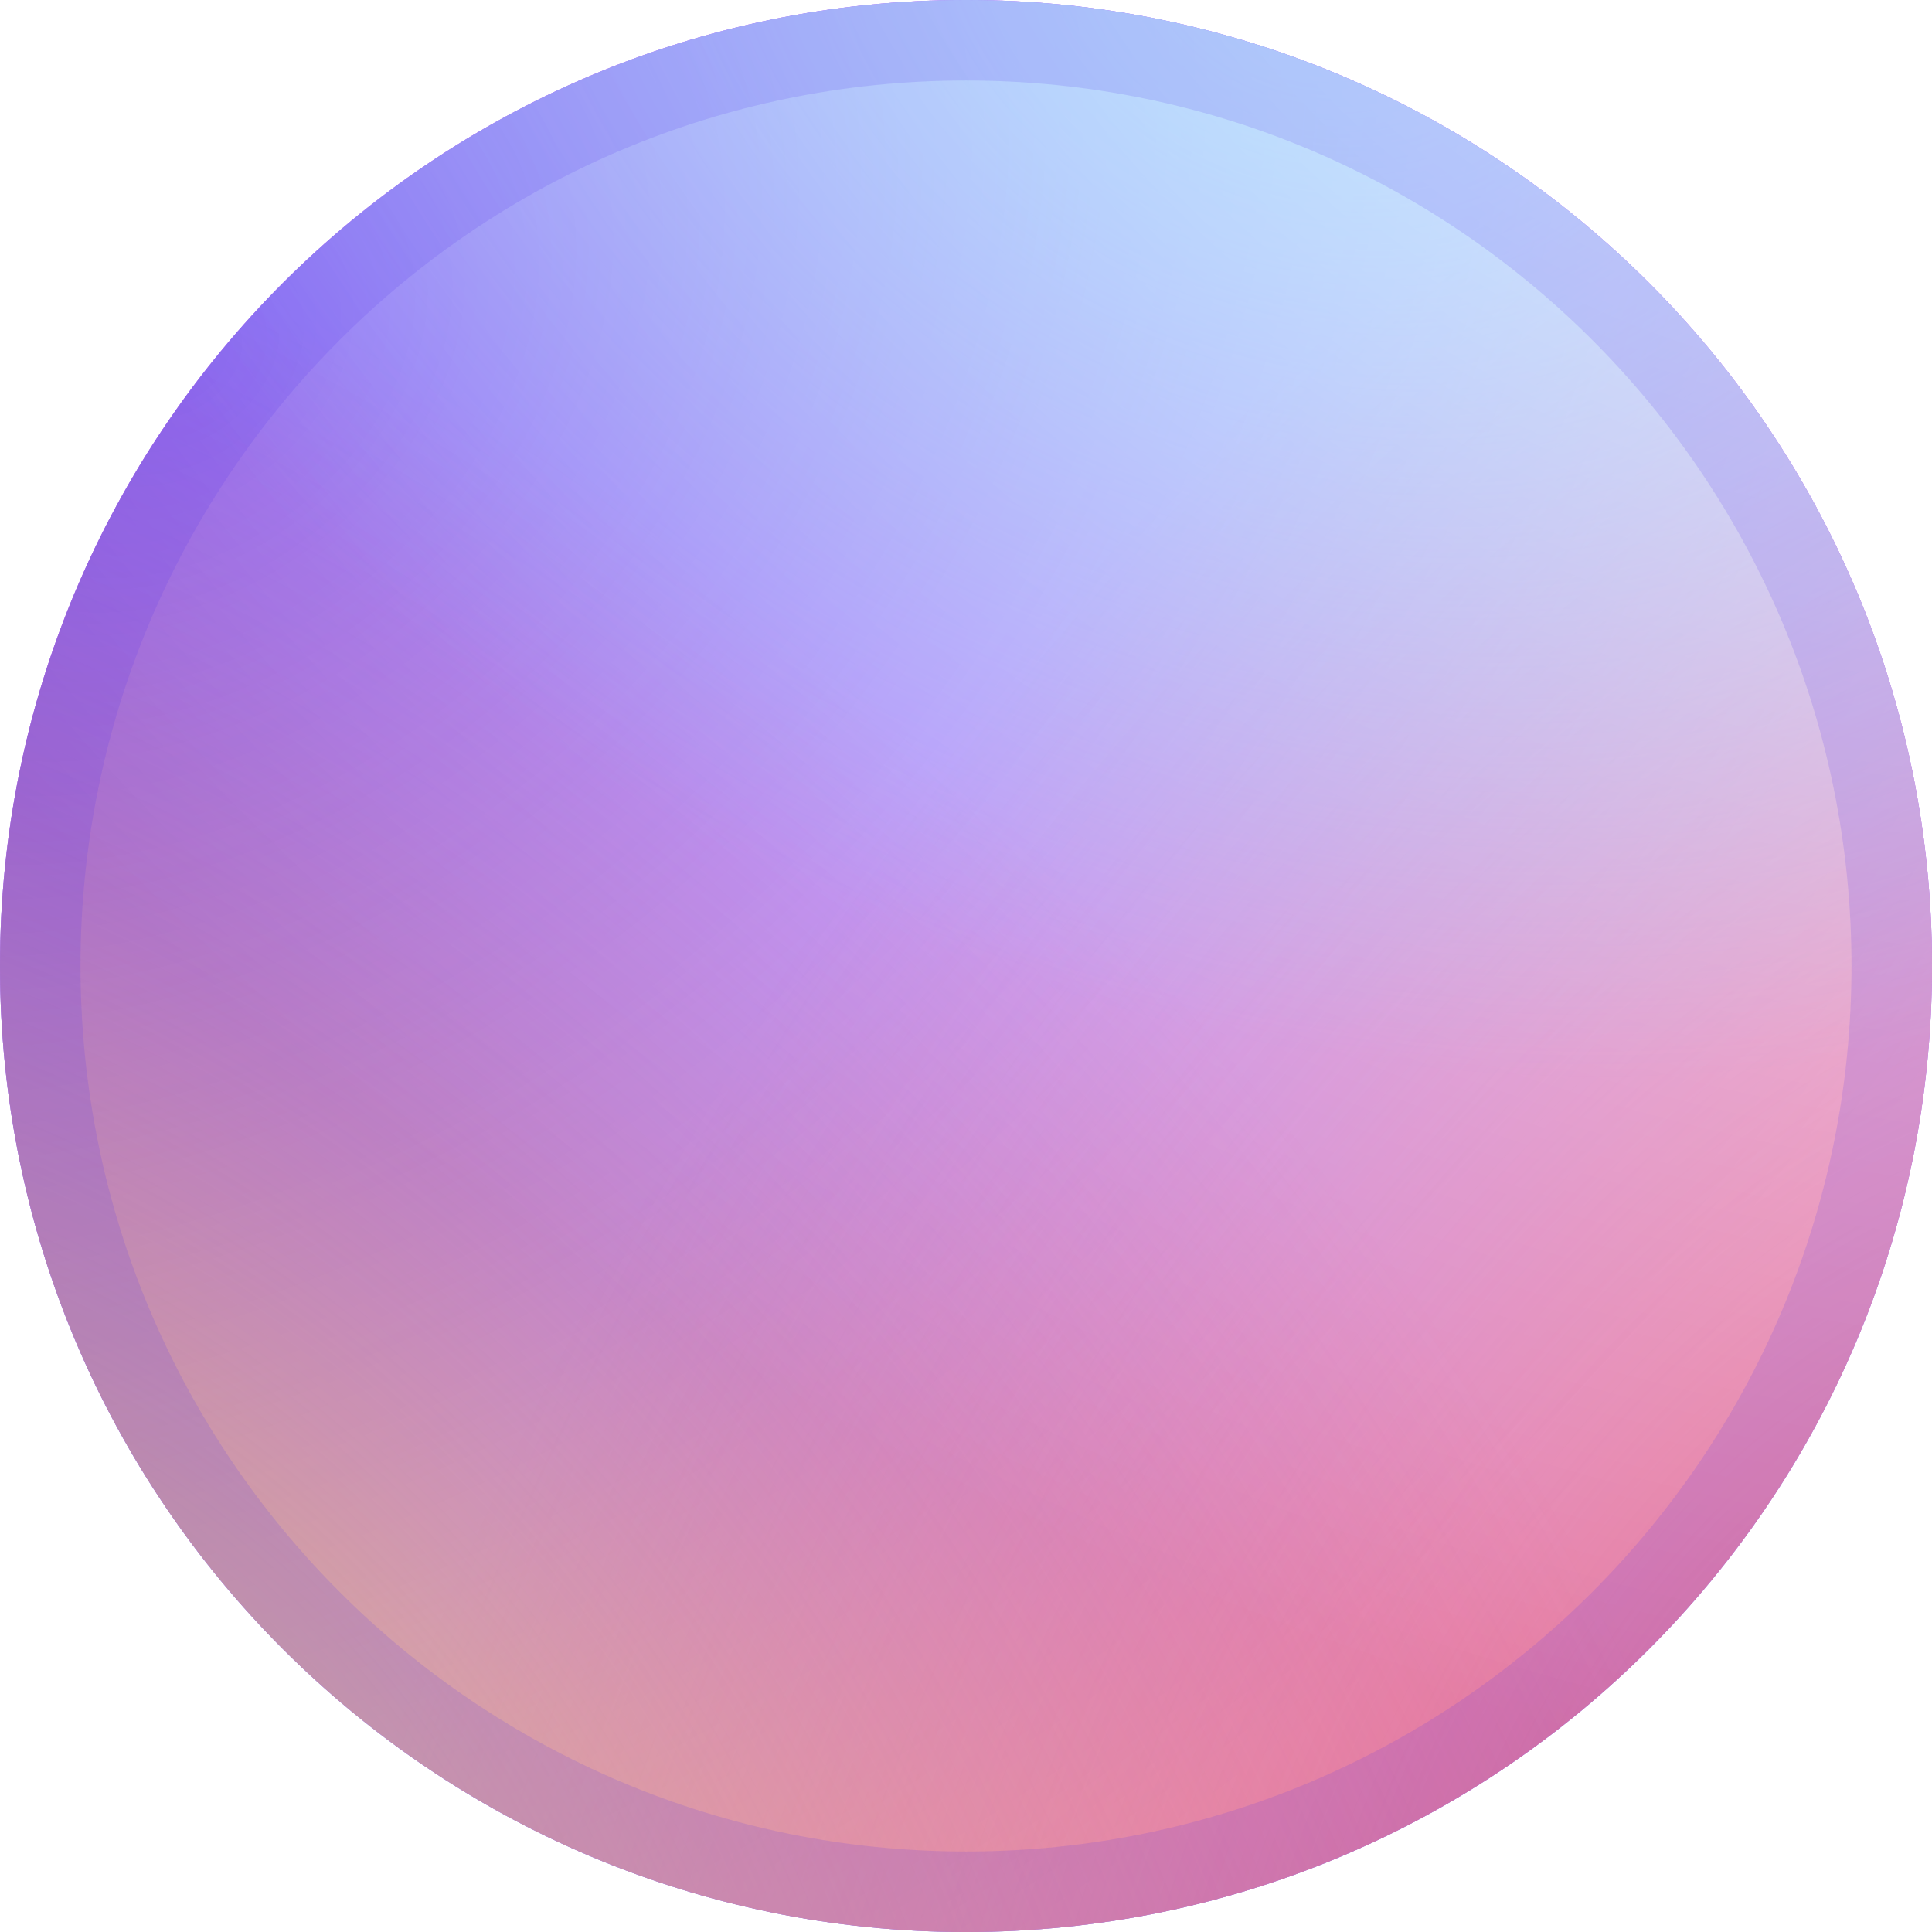
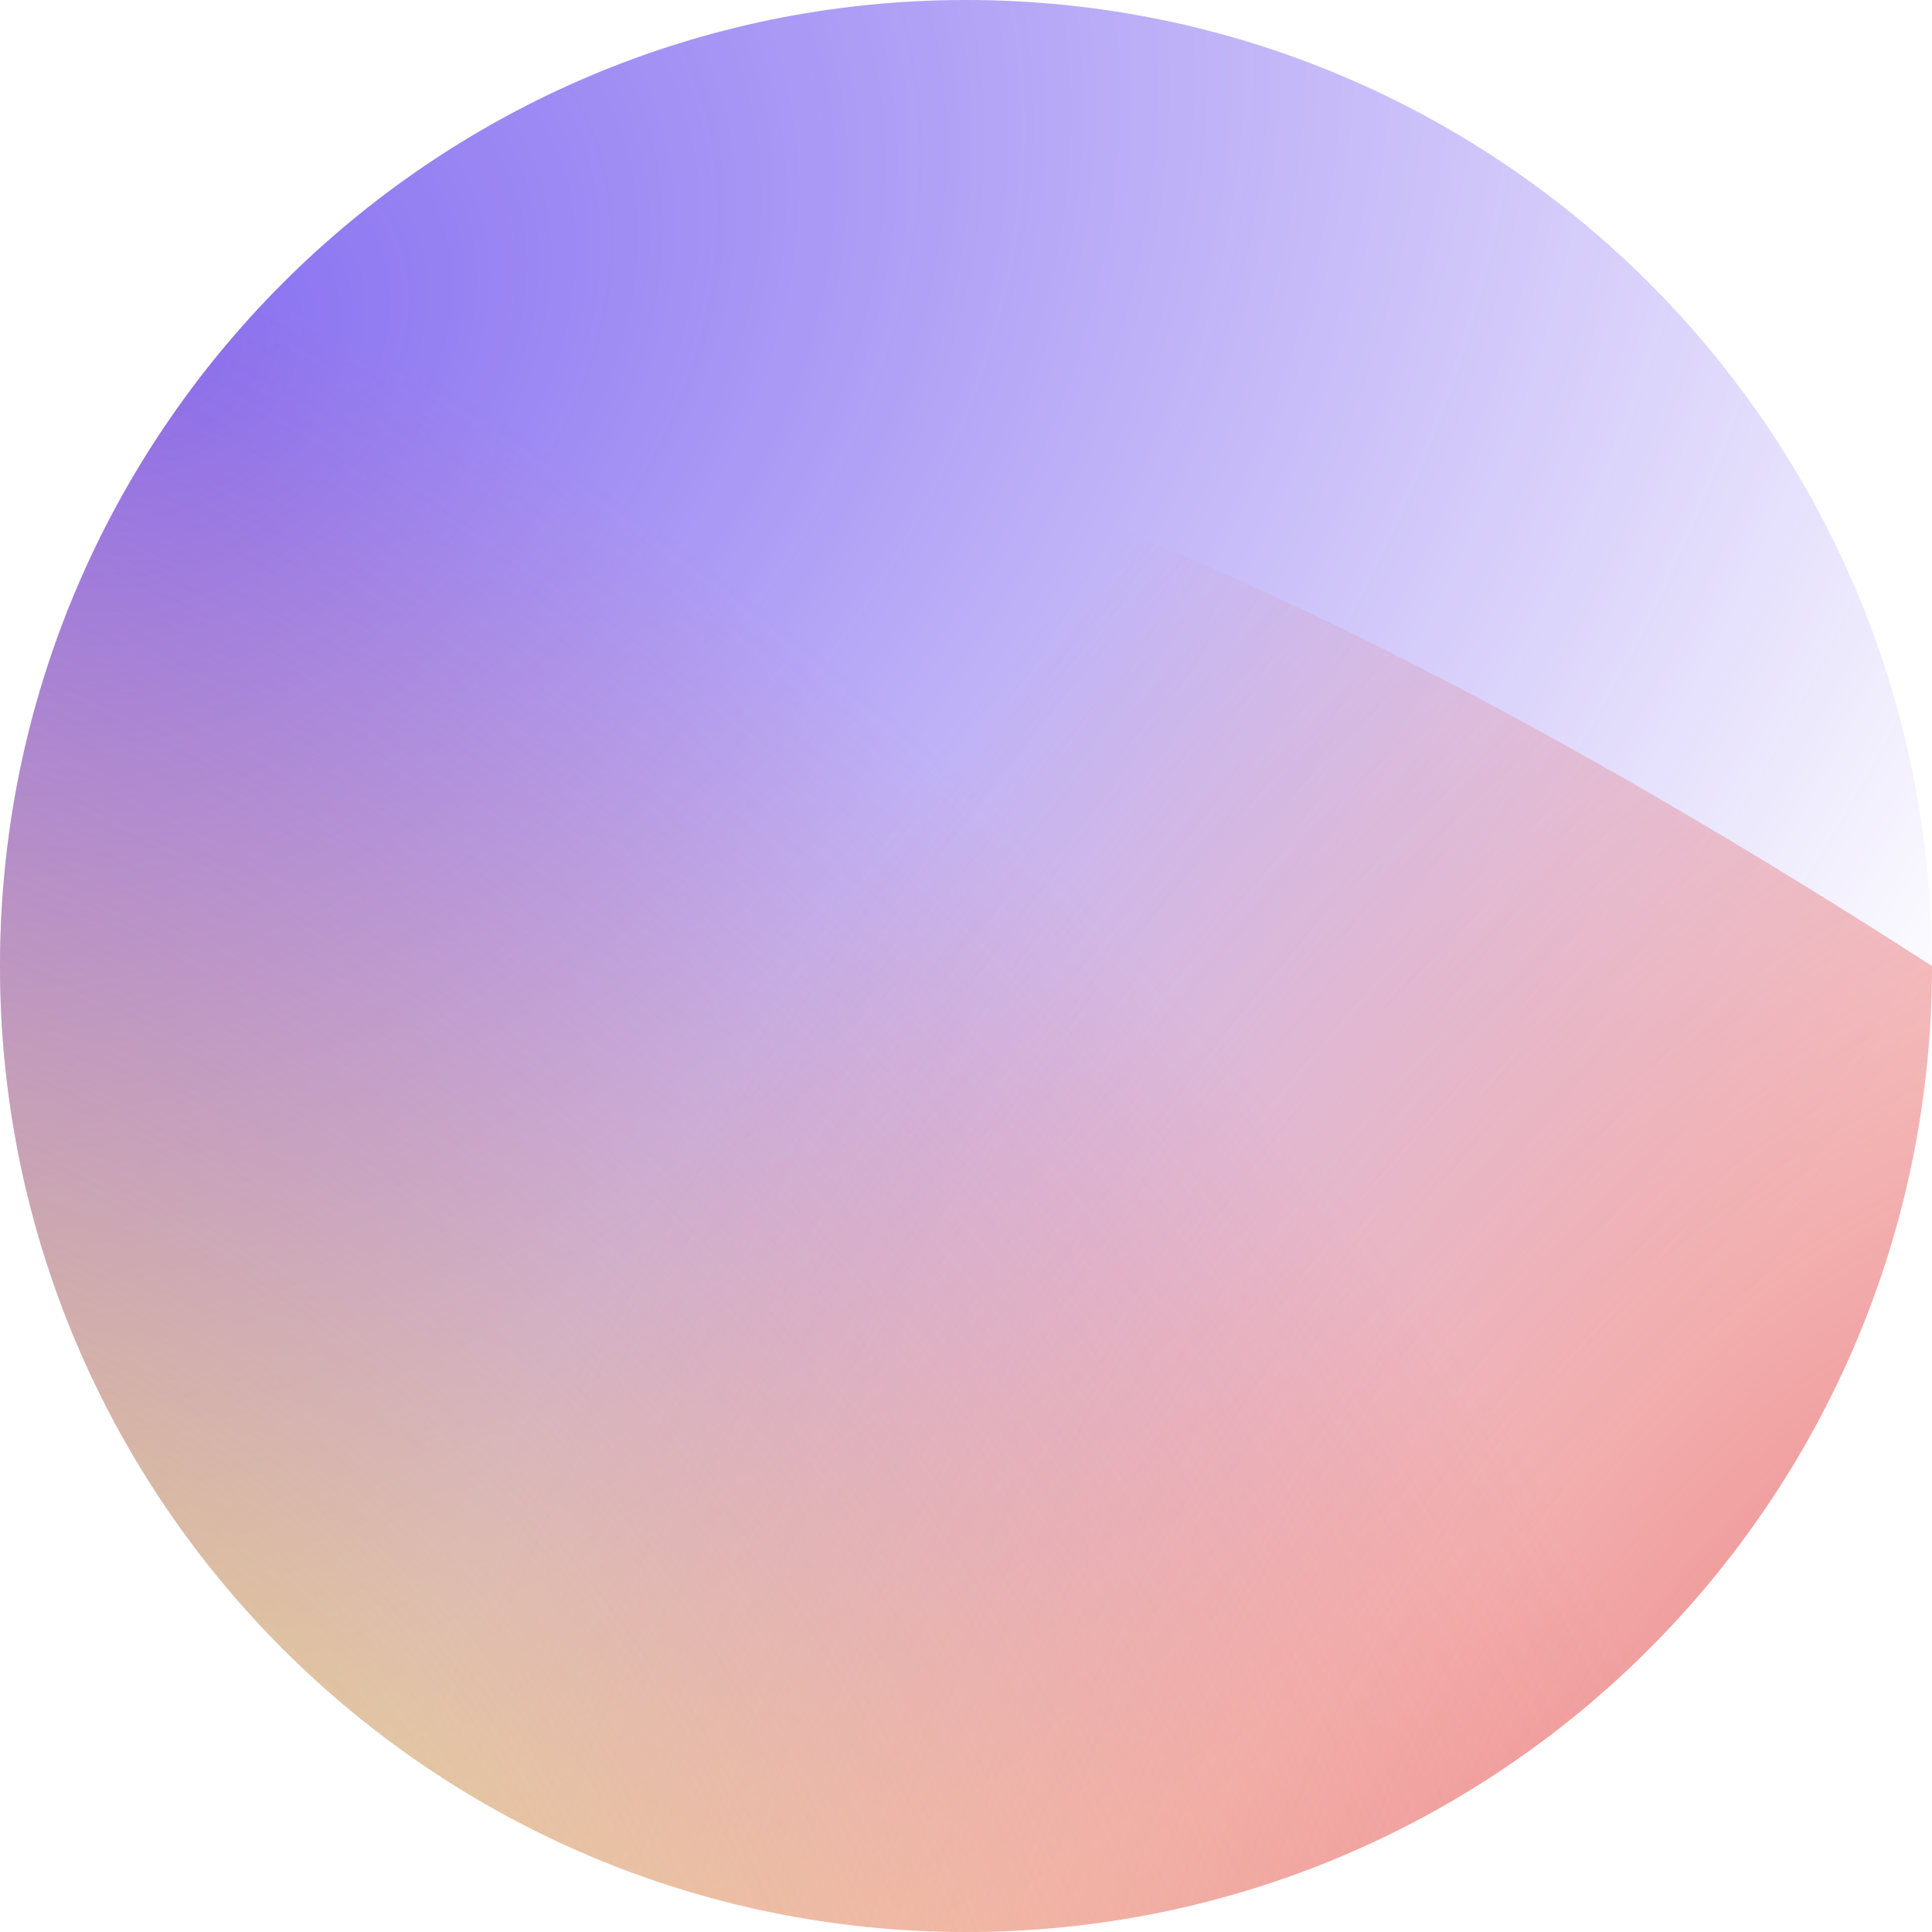
<svg xmlns="http://www.w3.org/2000/svg" width="64" height="64" viewBox="0 0 64 64" fill="none">
  <g clip-path="url(#clip0_2970_3057)">
-     <path d="M32 64C49.673 64 64 49.673 64 32C64 14.327 49.673 0 32 0C14.327 0 0 14.327 0 32C0 49.673 14.327 64 32 64Z" fill="url(#paint0_linear_2970_3057)" />
-     <path d="M32 64C49.673 64 64 49.673 64 32C64 14.327 49.673 0 32 0C14.327 0 0 14.327 0 32C0 49.673 14.327 64 32 64Z" fill="#E5ADFF" />
    <path d="M32 64C49.673 64 64 49.673 64 32C64 14.327 49.673 0 32 0C14.327 0 0 14.327 0 32C0 49.673 14.327 64 32 64Z" fill="url(#paint1_radial_2970_3057)" />
-     <path d="M32 64C49.673 64 64 49.673 64 32C64 14.327 49.673 0 32 0C14.327 0 0 14.327 0 32C0 49.673 14.327 64 32 64Z" fill="url(#paint2_radial_2970_3057)" />
+     <path d="M32 64C49.673 64 64 49.673 64 32C14.327 0 0 14.327 0 32C0 49.673 14.327 64 32 64Z" fill="url(#paint2_radial_2970_3057)" />
    <path d="M32 64C49.673 64 64 49.673 64 32C64 14.327 49.673 0 32 0C14.327 0 0 14.327 0 32C0 49.673 14.327 64 32 64Z" fill="url(#paint3_radial_2970_3057)" />
-     <path d="M32 64C49.673 64 64 49.673 64 32C64 14.327 49.673 0 32 0C14.327 0 0 14.327 0 32C0 49.673 14.327 64 32 64Z" fill="url(#paint4_radial_2970_3057)" />
-     <path d="M32 64C49.673 64 64 49.673 64 32C64 14.327 49.673 0 32 0C14.327 0 0 14.327 0 32C0 49.673 14.327 64 32 64Z" fill="url(#paint5_radial_2970_3057)" />
-     <path d="M62.667 32C62.667 48.937 48.937 62.667 32 62.667C15.063 62.667 1.333 48.937 1.333 32C1.333 15.063 15.063 1.333 32 1.333C48.937 1.333 62.667 15.063 62.667 32Z" stroke="#5533EB" stroke-opacity="0.15" stroke-width="2.667" />
    <g filter="url(#filter0_d_2970_3057)">
</g>
  </g>
  <defs>
    <filter id="filter0_d_2970_3057" x="2.729" y="8.4" width="58.221" height="57.883" filterUnits="userSpaceOnUse" color-interpolation-filters="sRGB">
      <feFlood flood-opacity="0" result="BackgroundImageFix" />
      <feColorMatrix in="SourceAlpha" type="matrix" values="0 0 0 0 0 0 0 0 0 0 0 0 0 0 0 0 0 0 127 0" result="hardAlpha" />
      <feOffset dy="5.333" />
      <feGaussianBlur stdDeviation="5.333" />
      <feColorMatrix type="matrix" values="0 0 0 0 0 0 0 0 0 0 0 0 0 0 0 0 0 0 0.15 0" />
      <feBlend mode="normal" in2="BackgroundImageFix" result="effect1_dropShadow_2970_3057" />
      <feBlend mode="normal" in="SourceGraphic" in2="effect1_dropShadow_2970_3057" result="shape" />
    </filter>
    <linearGradient id="paint0_linear_2970_3057" x1="32" y1="0" x2="32" y2="64" gradientUnits="userSpaceOnUse">
      <stop stop-color="#D150FF" />
      <stop offset="1" stop-color="#5458F7" />
    </linearGradient>
    <radialGradient id="paint1_radial_2970_3057" cx="0" cy="0" r="1" gradientUnits="userSpaceOnUse" gradientTransform="translate(5.466 11.729) rotate(53.973) scale(59.398 79.316)">
      <stop stop-color="#5533EB" stop-opacity="0.7" />
      <stop offset="1" stop-color="#5533EB" stop-opacity="0" />
    </radialGradient>
    <radialGradient id="paint2_radial_2970_3057" cx="0" cy="0" r="1" gradientUnits="userSpaceOnUse" gradientTransform="translate(62.178 62.14) rotate(-149.319) scale(46.758 74.599)">
      <stop stop-color="#E44F4F" stop-opacity="0.7" />
      <stop offset="1" stop-color="#E44F4F" stop-opacity="0" />
    </radialGradient>
    <radialGradient id="paint3_radial_2970_3057" cx="0" cy="0" r="1" gradientUnits="userSpaceOnUse" gradientTransform="translate(1.40596e-06 64) rotate(-45.461) scale(49.774 74.617)">
      <stop stop-color="#E4D54F" stop-opacity="0.7" />
      <stop offset="1" stop-color="#E44F4F" stop-opacity="0" />
    </radialGradient>
    <radialGradient id="paint4_radial_2970_3057" cx="0" cy="0" r="1" gradientUnits="userSpaceOnUse" gradientTransform="translate(43.006 -0.701) rotate(112.831) scale(34.282 46.841)">
      <stop stop-color="#61E3FF" stop-opacity="0.7" />
      <stop offset="1" stop-color="#61E3FF" stop-opacity="0" />
    </radialGradient>
    <radialGradient id="paint5_radial_2970_3057" cx="0" cy="0" r="1" gradientUnits="userSpaceOnUse" gradientTransform="translate(59.574 -5.769) rotate(116.494) scale(61.811 85.62)">
      <stop stop-color="white" stop-opacity="0.7" />
      <stop offset="1" stop-color="white" stop-opacity="0" />
    </radialGradient>
    <clipPath id="clip0_2970_3057">
      <rect width="64" height="64" fill="white" />
    </clipPath>
  </defs>
</svg>